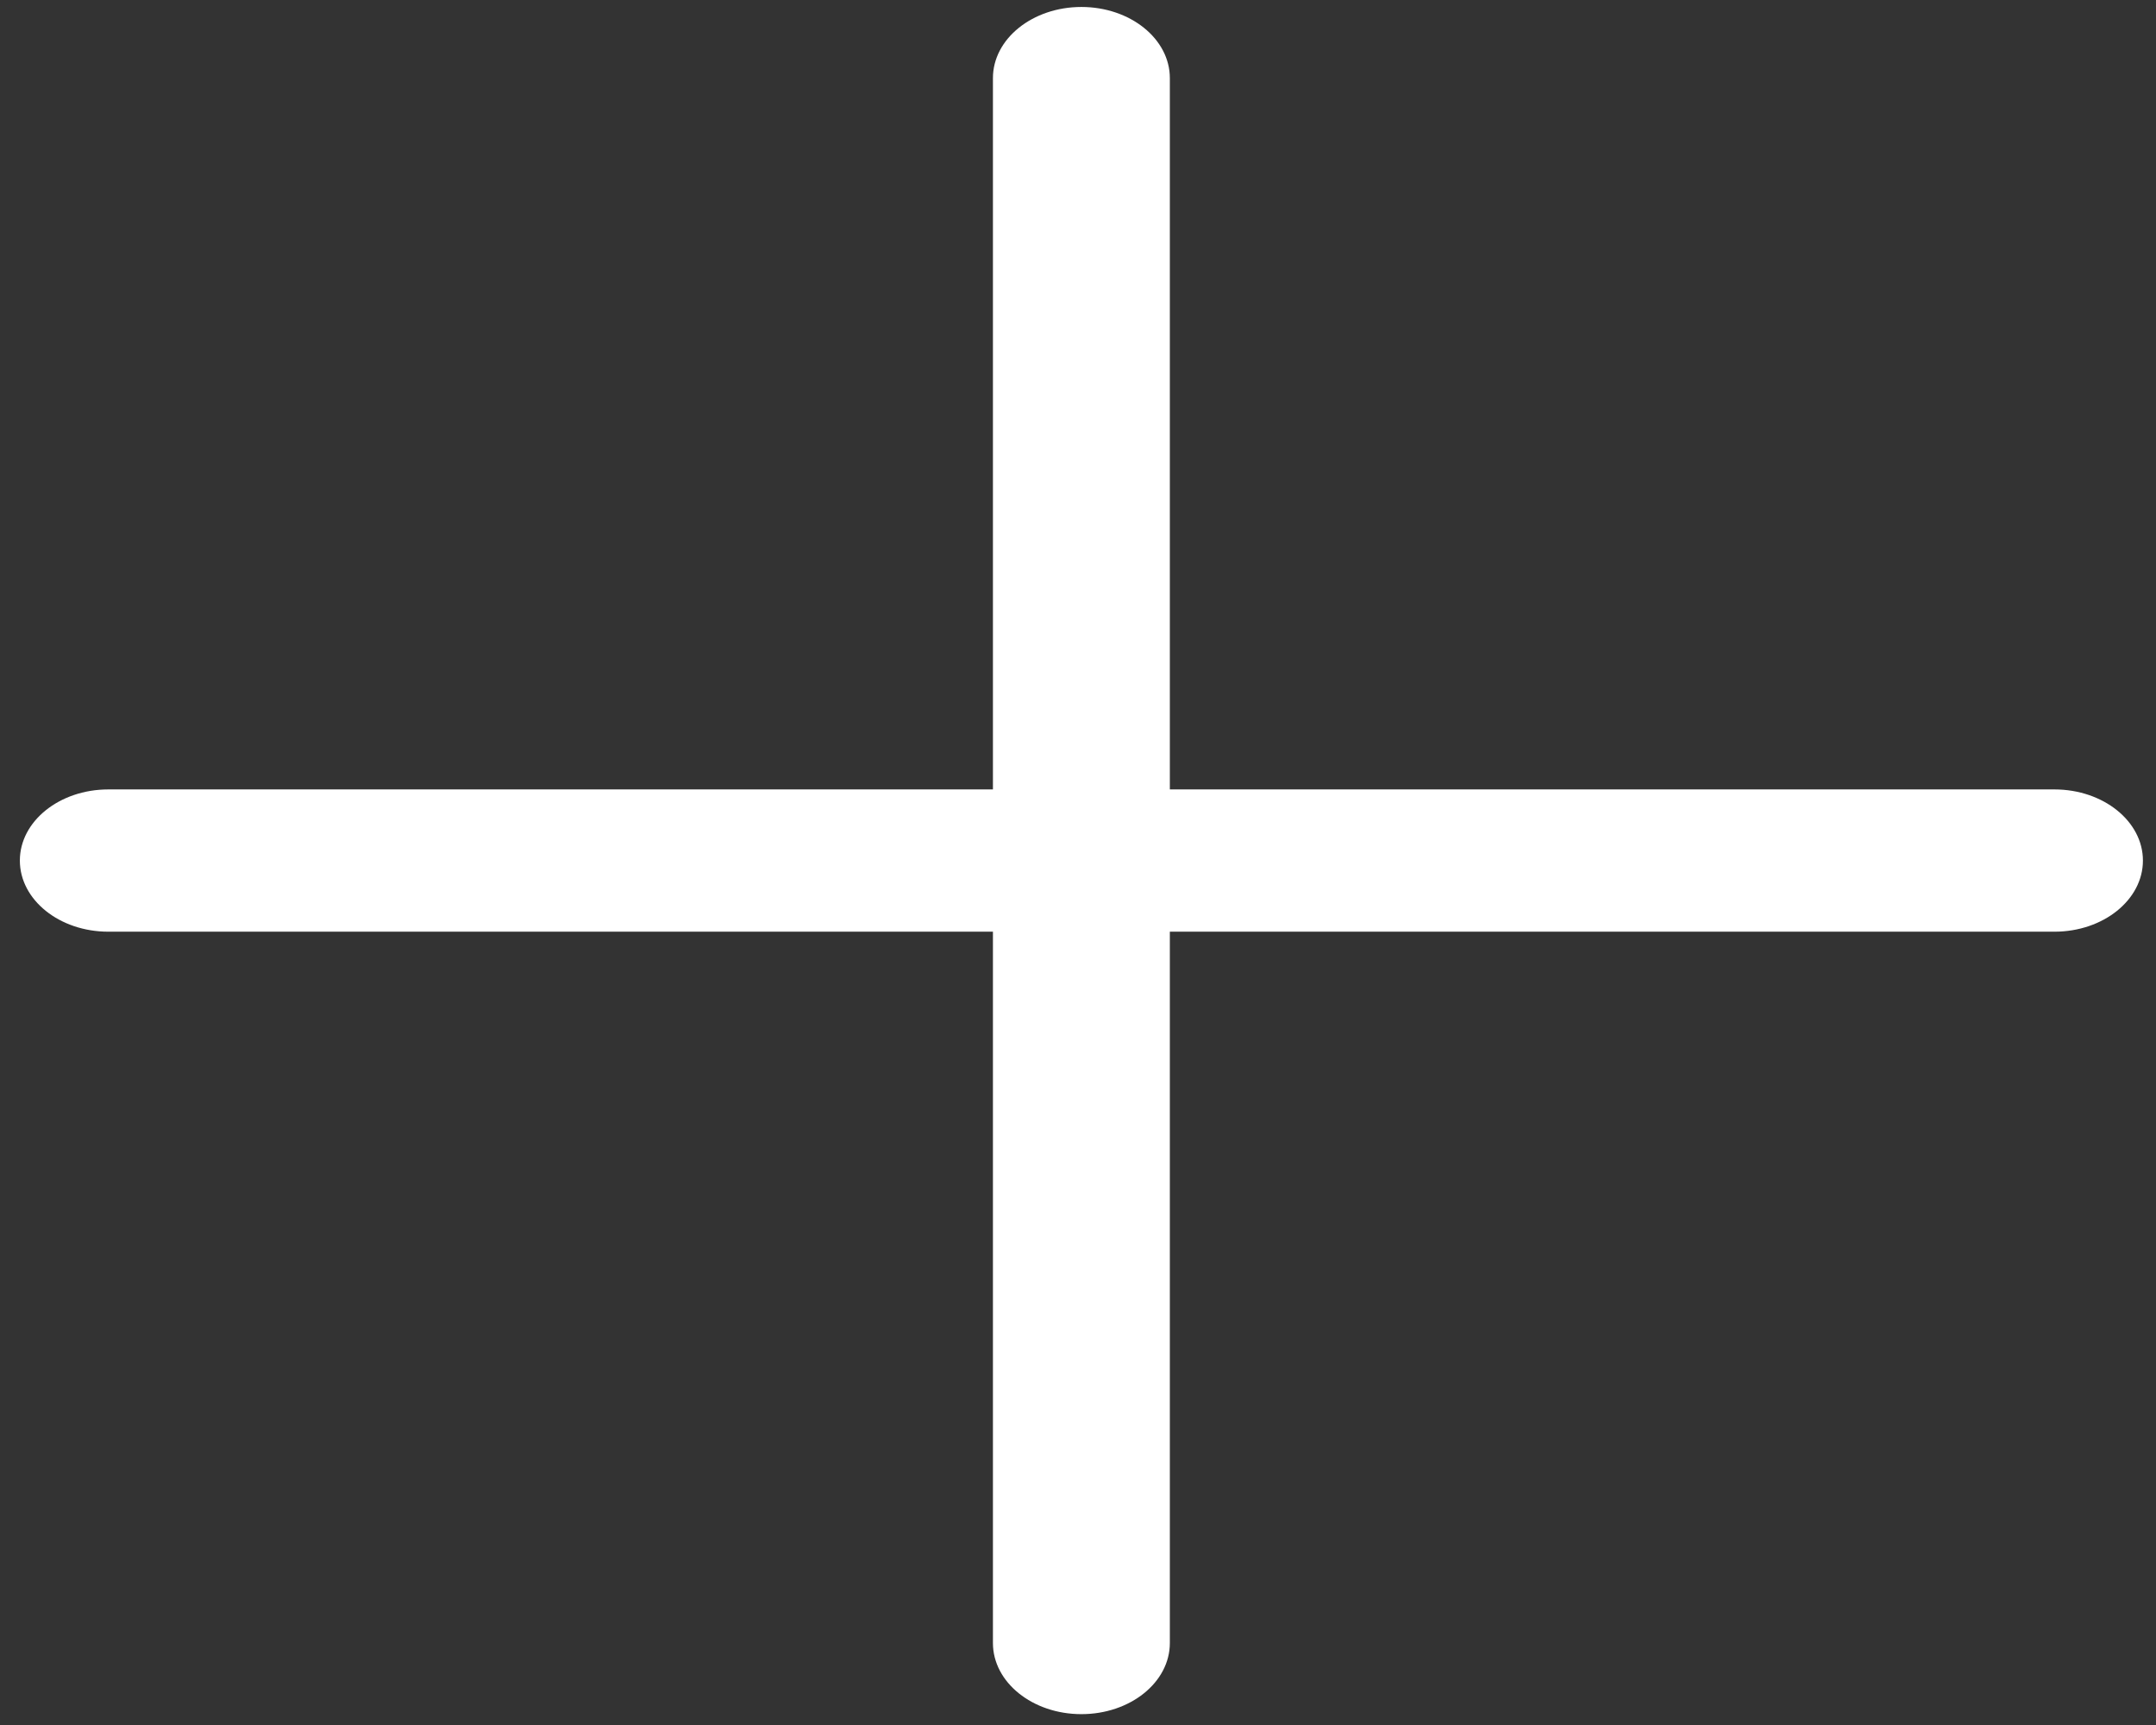
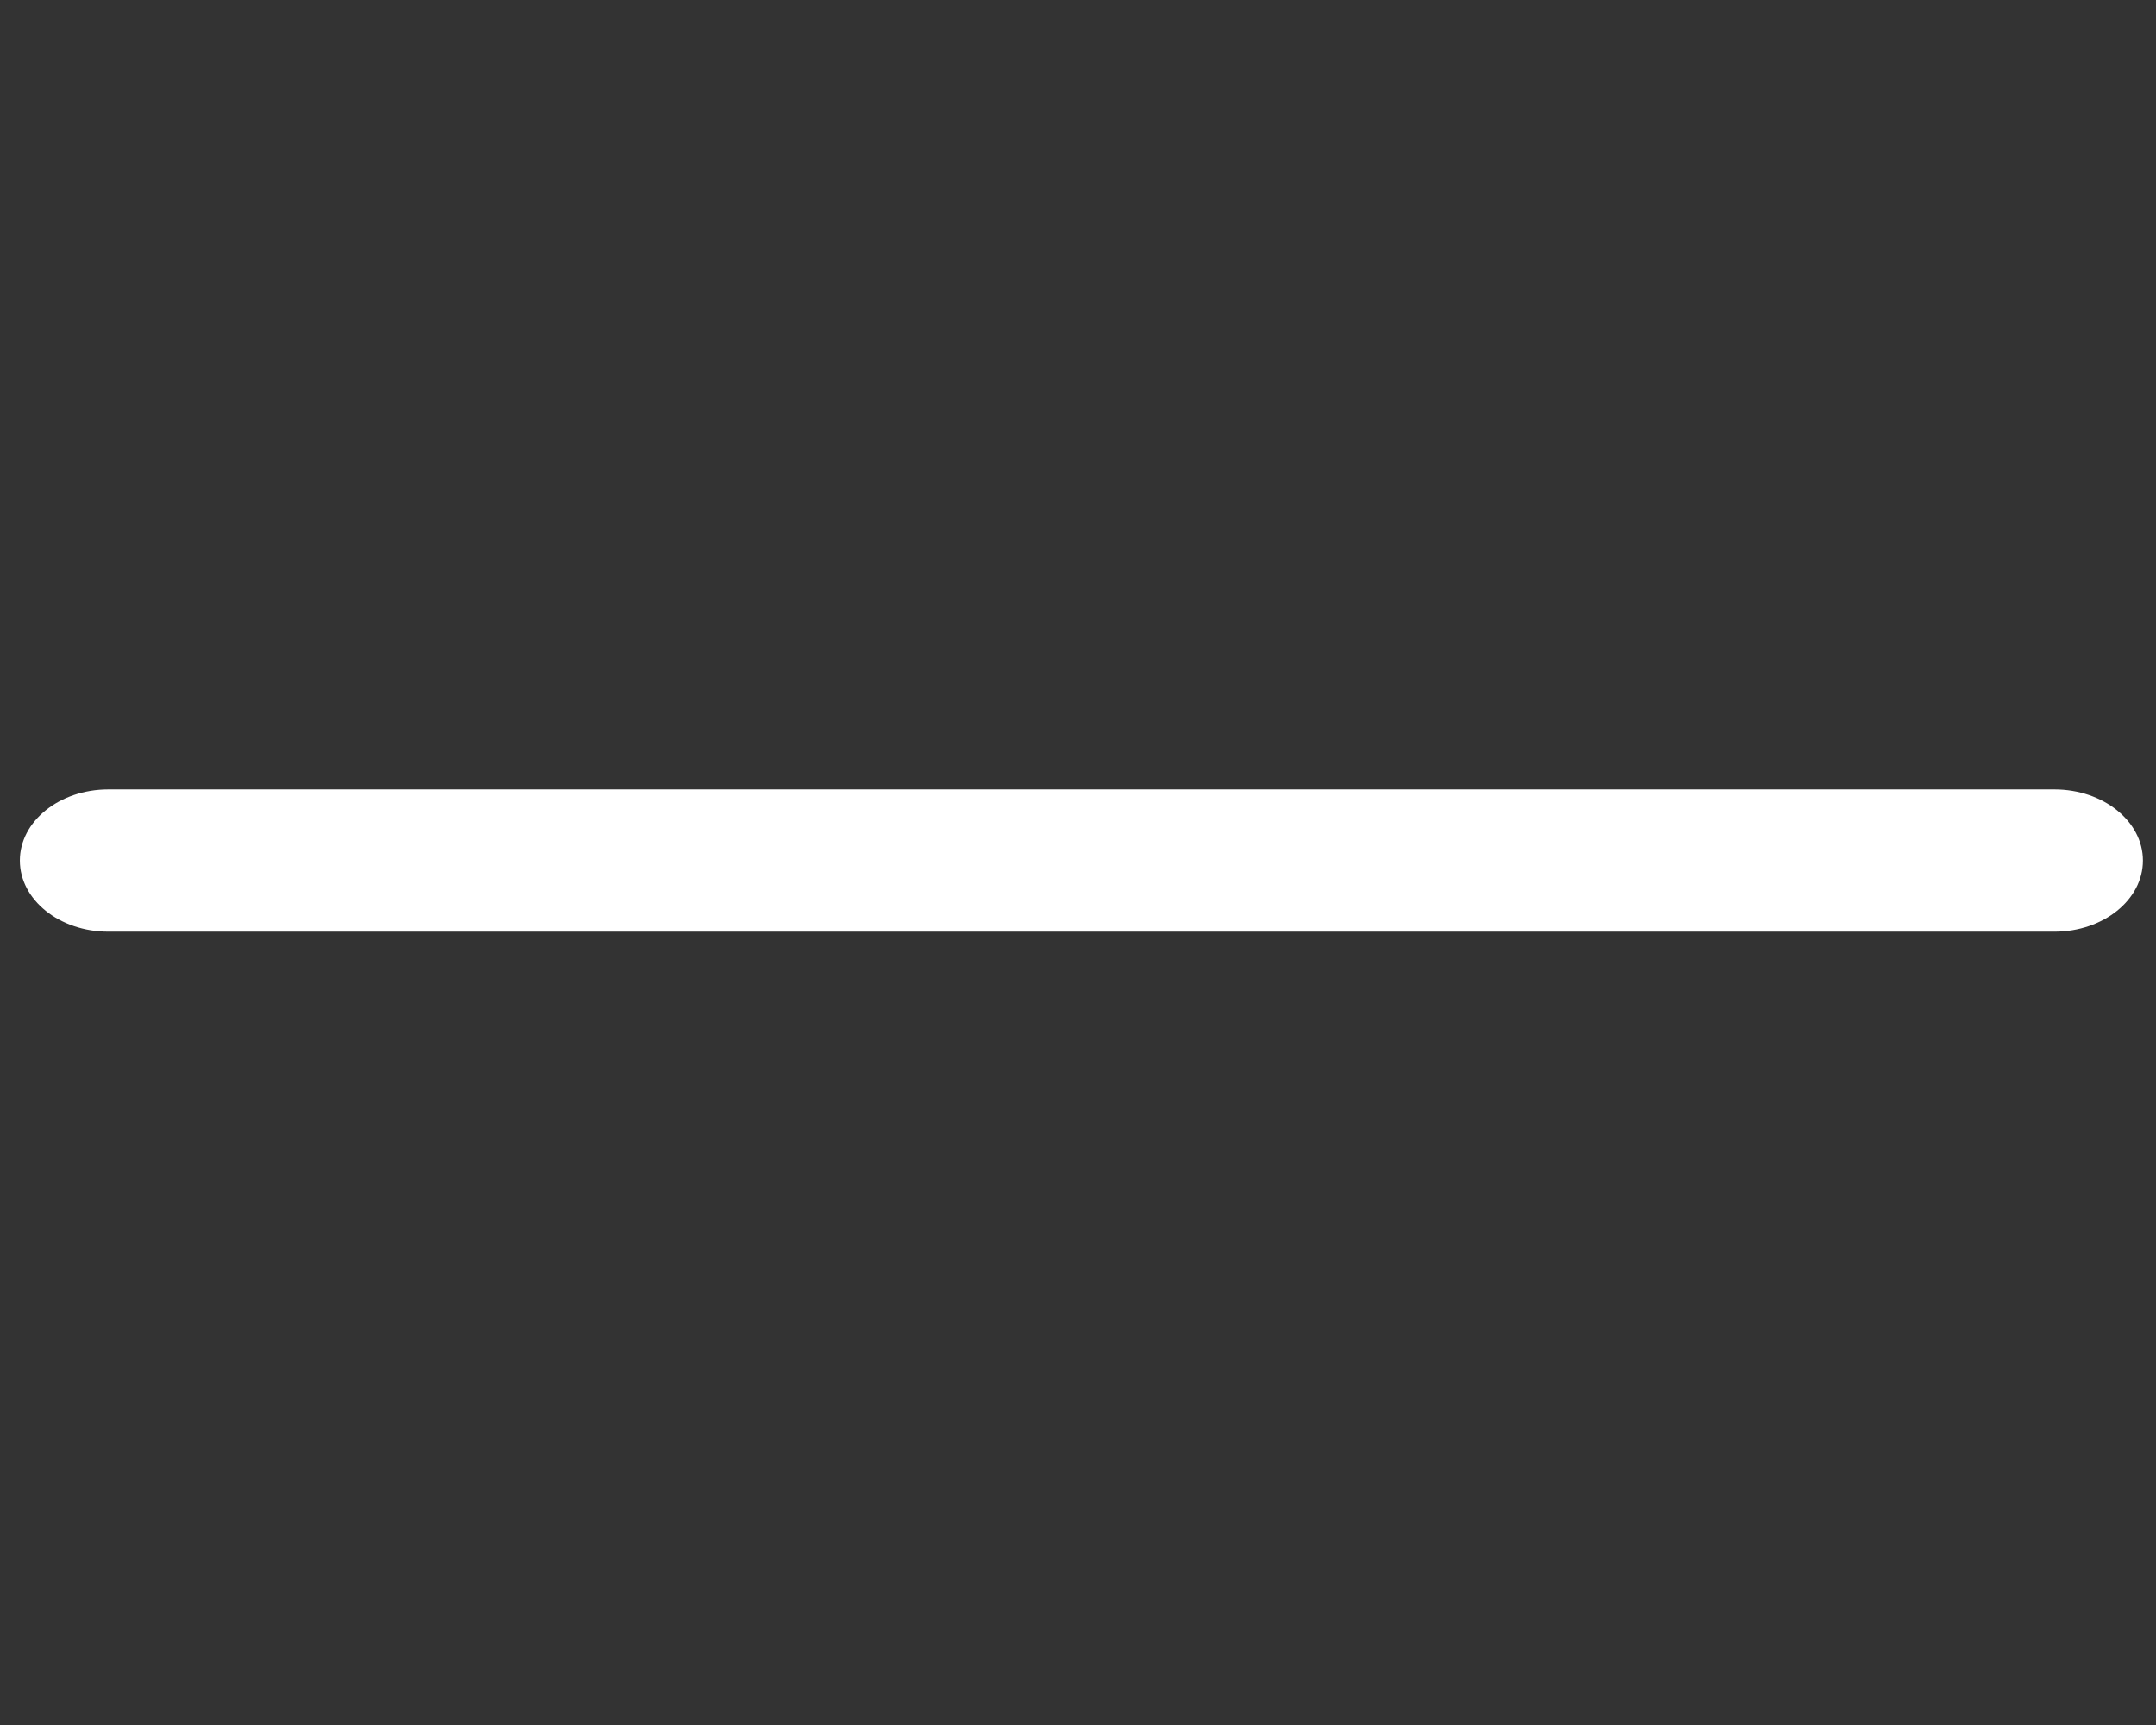
<svg xmlns="http://www.w3.org/2000/svg" width="90" height="72" viewBox="0 0 90 72" fill="none">
  <rect x="0" y="0" width="90" height="72" fill="#333333" stroke="none" />
  <path fill-rule="evenodd" clip-rule="evenodd" d="M0.829 35.919C0.829 34.28 2.482 32.95 4.522 32.95H85.761C87.8 32.95 89.454 34.28 89.454 35.919C89.454 37.559 87.8 38.888 85.761 38.888H4.522C2.482 38.888 0.829 37.559 0.829 35.919Z" fill="white" />
-   <path fill-rule="evenodd" clip-rule="evenodd" d="M45.141 0.291C47.181 0.291 48.834 1.621 48.834 3.26V68.578C48.834 70.218 47.181 71.547 45.141 71.547C43.102 71.547 41.449 70.218 41.449 68.578V3.26C41.449 1.621 43.102 0.291 45.141 0.291Z" fill="white" />
</svg>